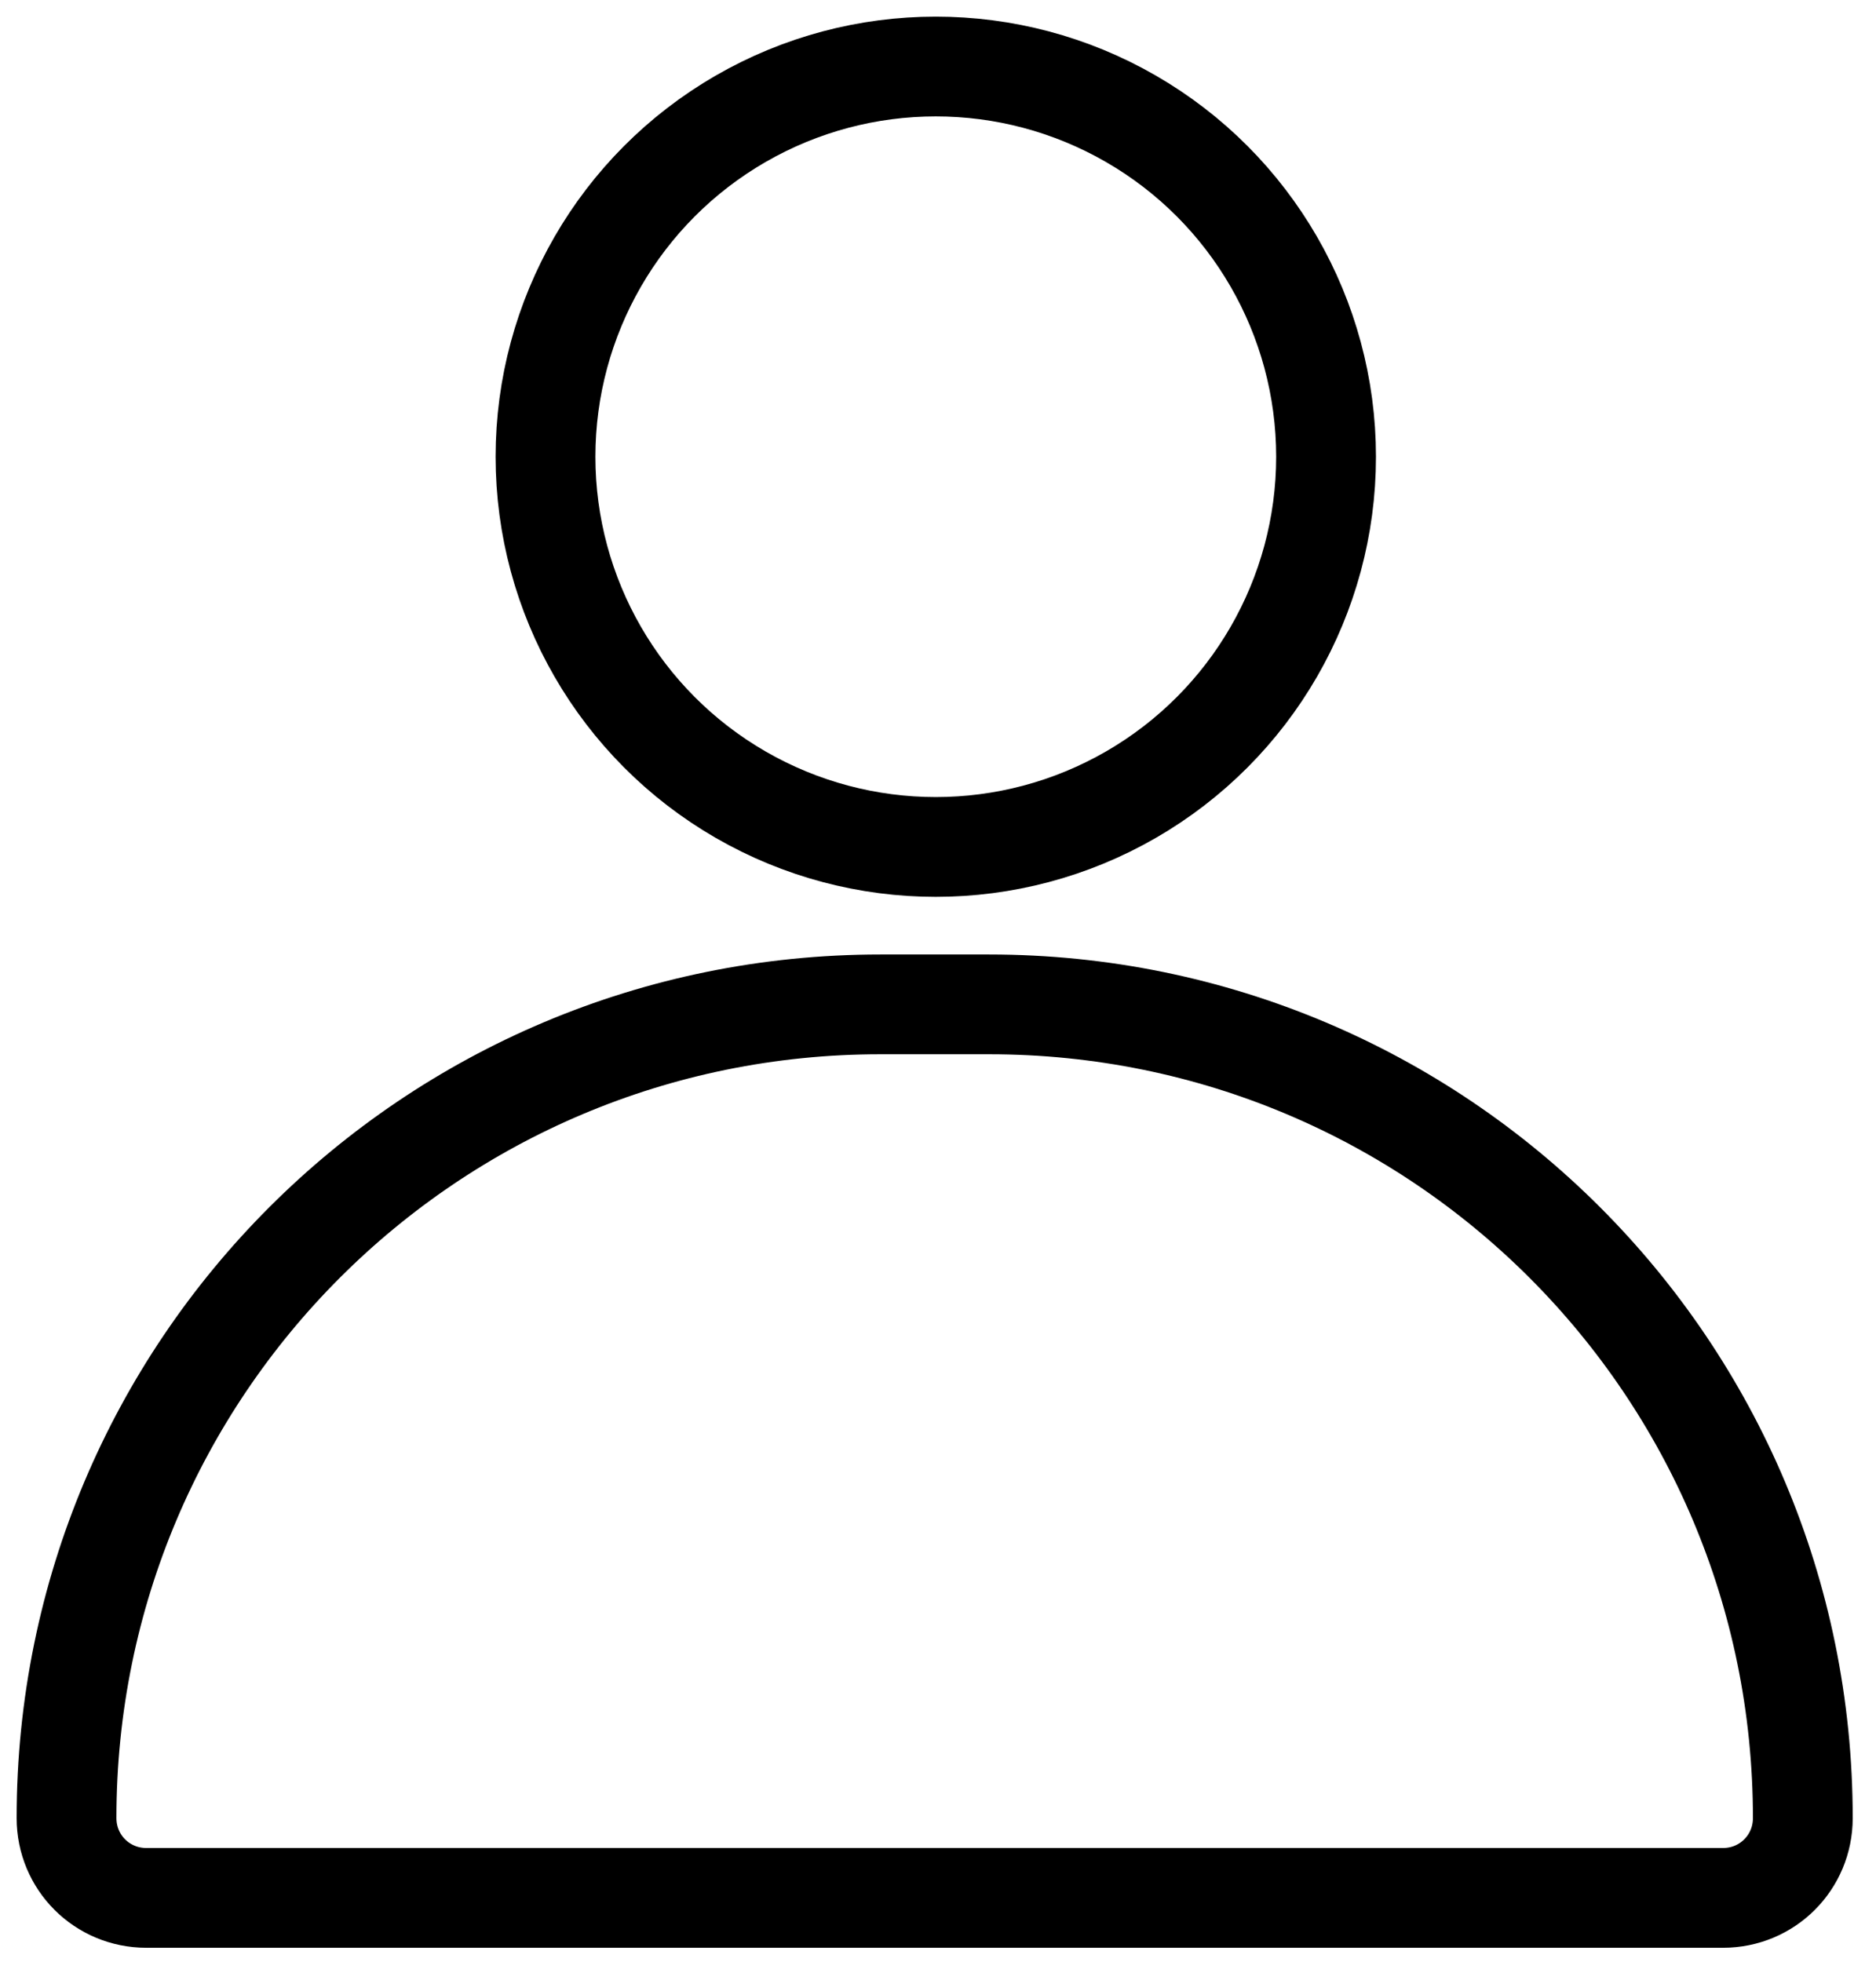
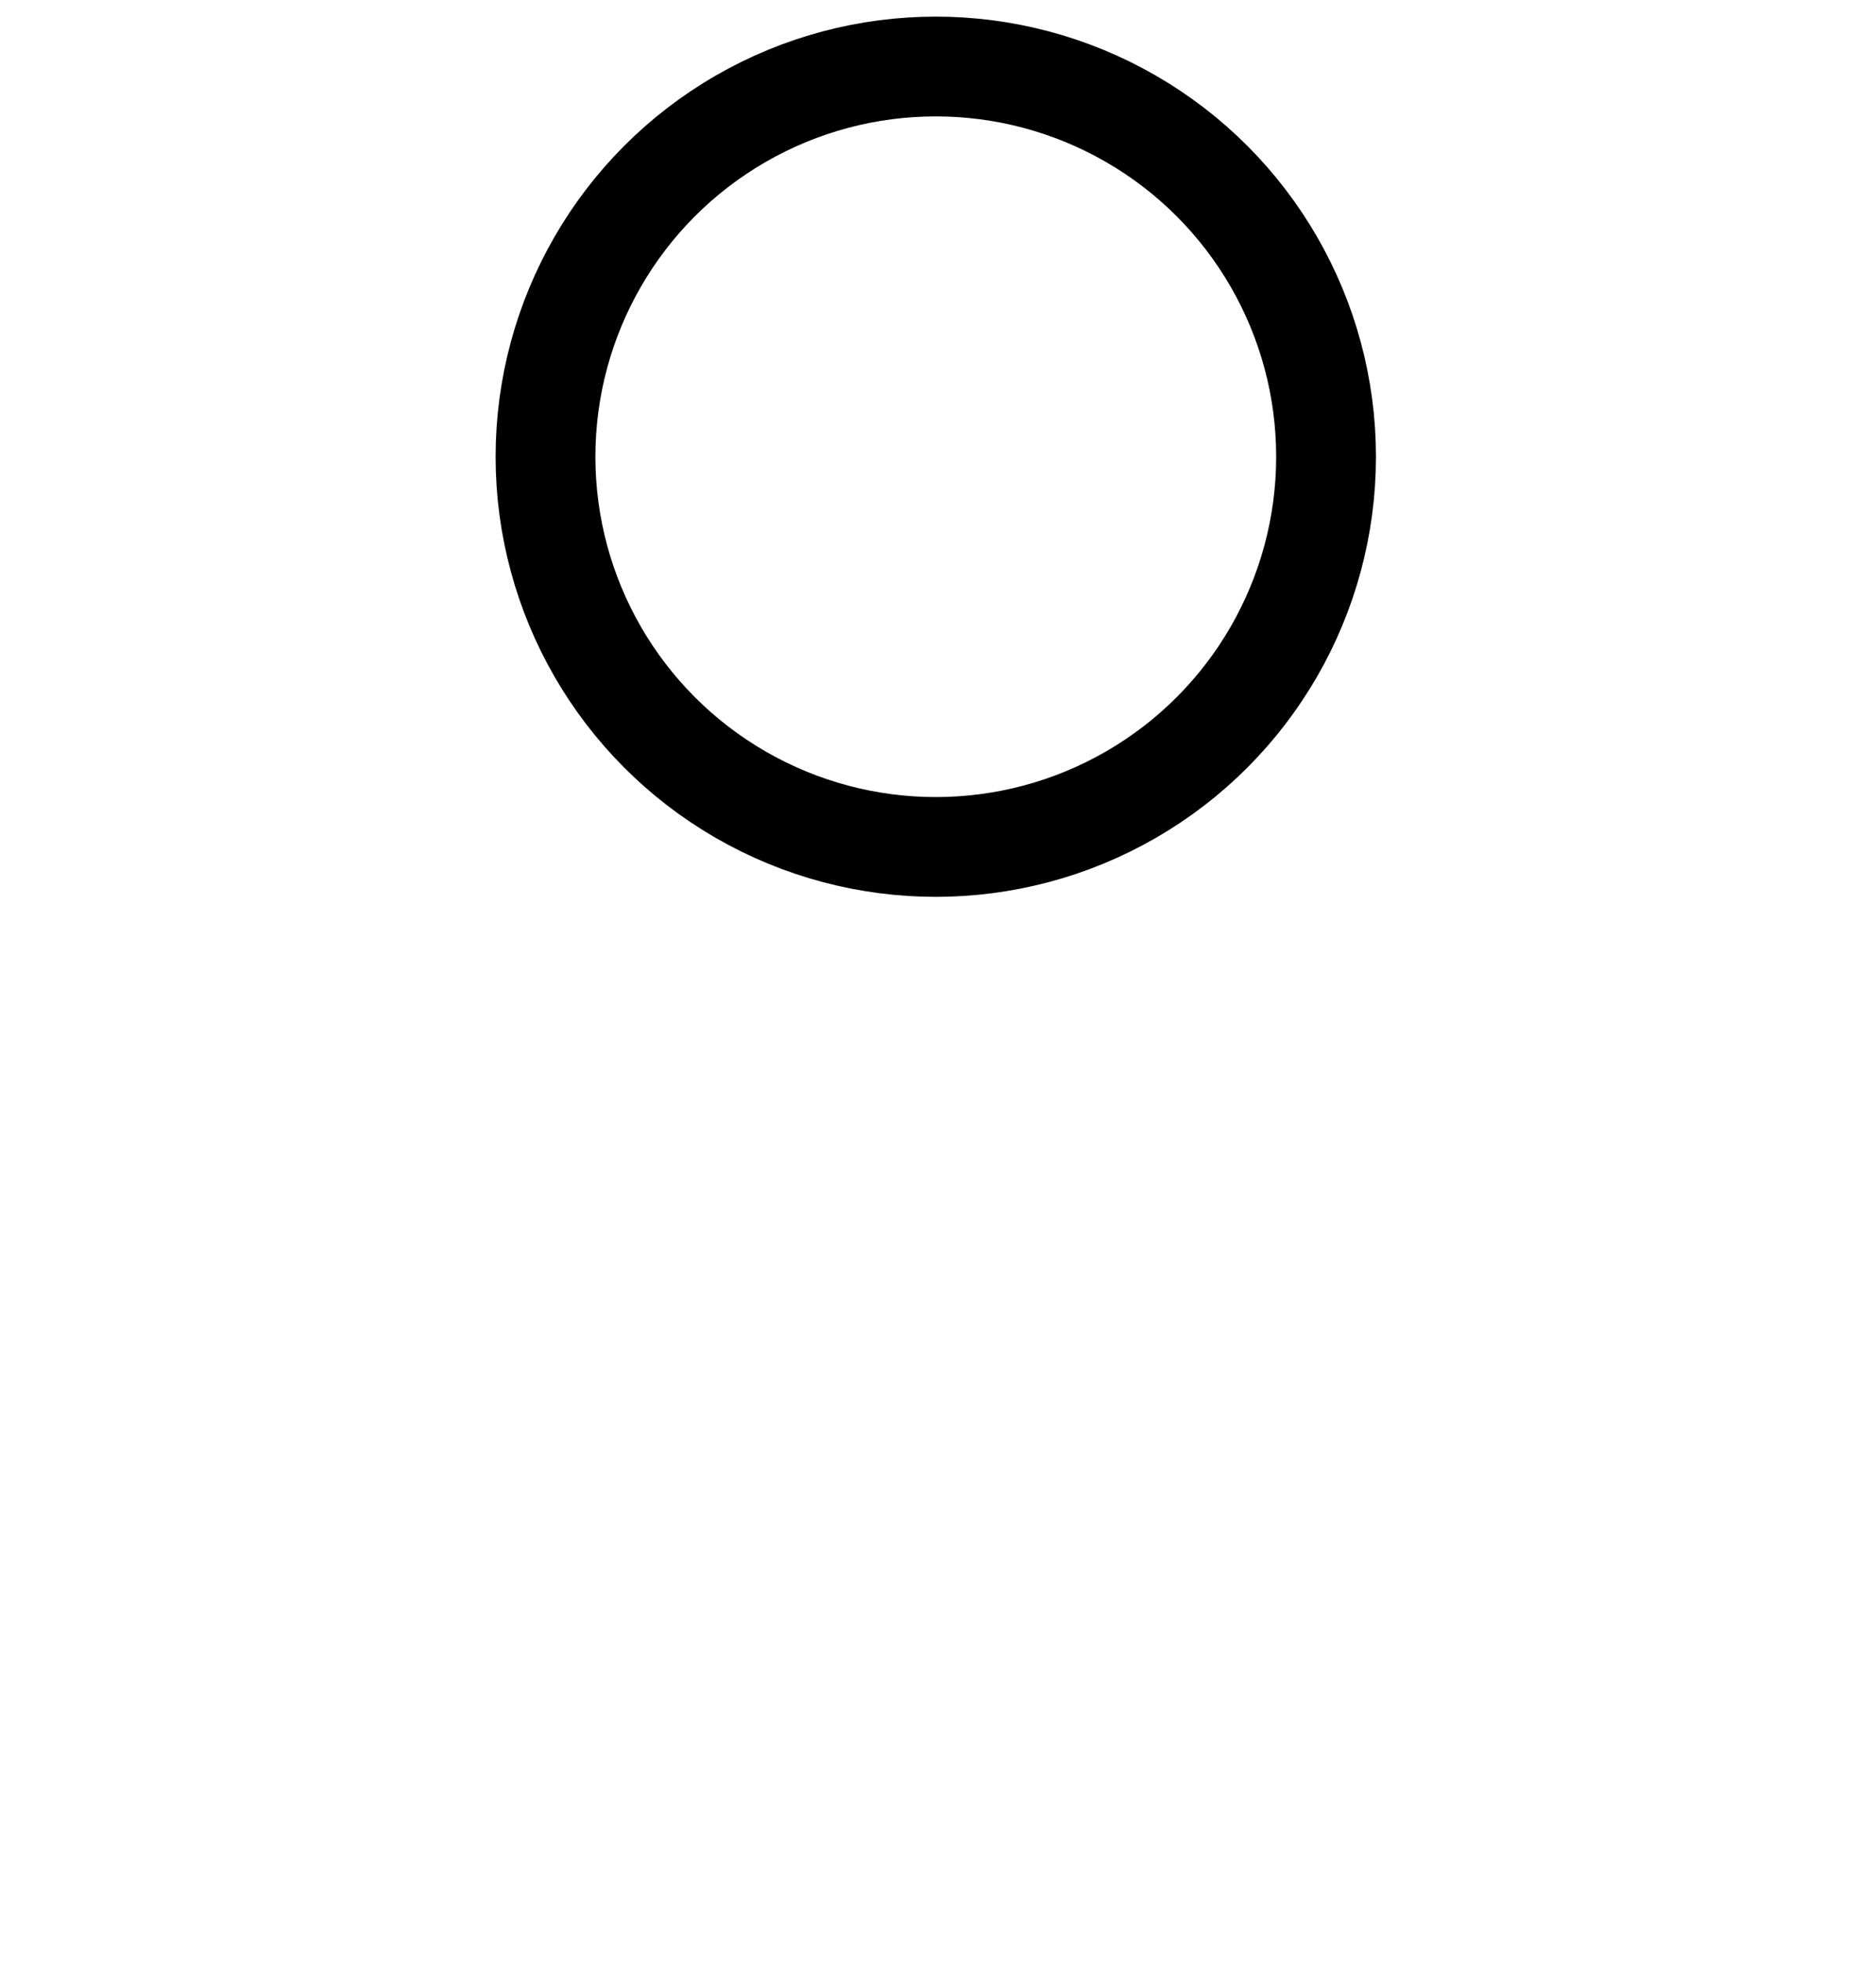
<svg xmlns="http://www.w3.org/2000/svg" version="1.1" id="Layer_1" x="0px" y="0px" viewBox="0 0 84.6 88.5" style="enable-background:new 0 0 84.6 88.5;" xml:space="preserve">
  <style type="text/css">
	.st0{fill:none;stroke:#000000;stroke-width:4.5;stroke-miterlimit:10;}
</style>
  <g>
-     <path class="st0" d="M6.6,85.6C4.6,85.6,3,84,3,82v0c0-20.3,16.4-36.7,36.7-36.7h4.9c20.3,0,36.7,16.4,36.7,36.7v0   c0,2-1.6,3.6-3.6,3.6H6.6z" />
    <circle class="st0" cx="42.2" cy="20.6" r="17.6" />
  </g>
</svg>